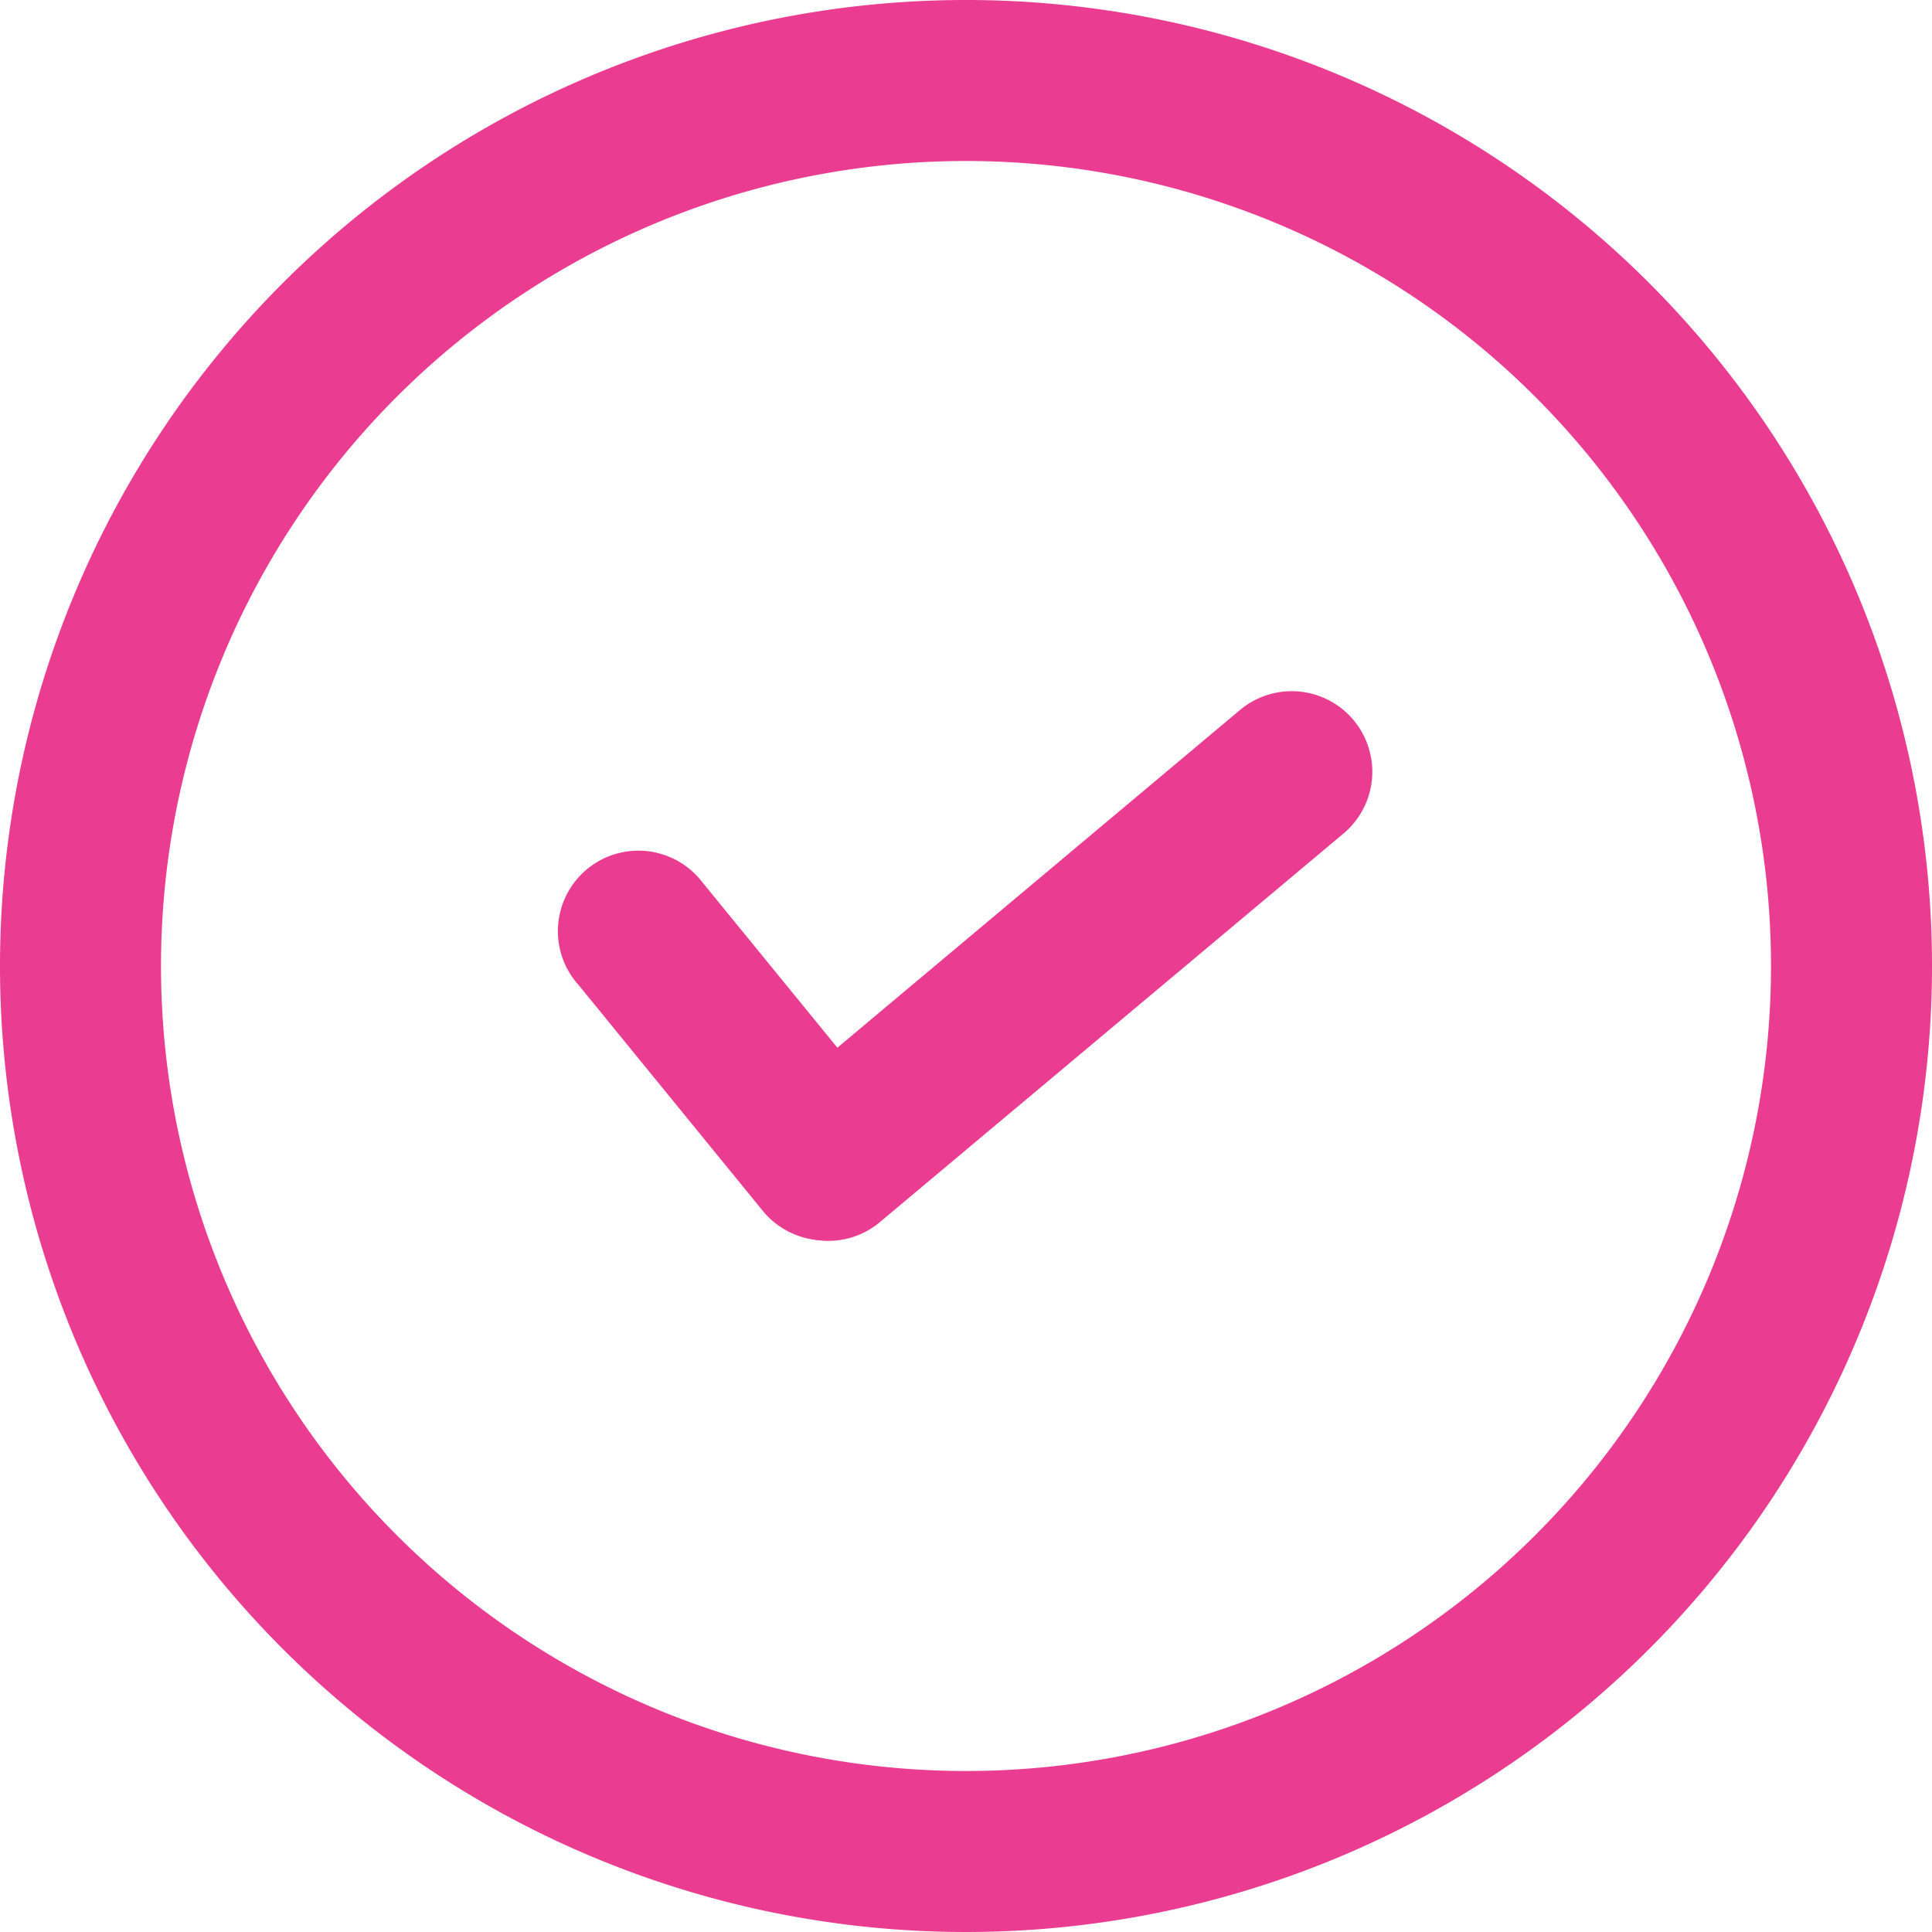
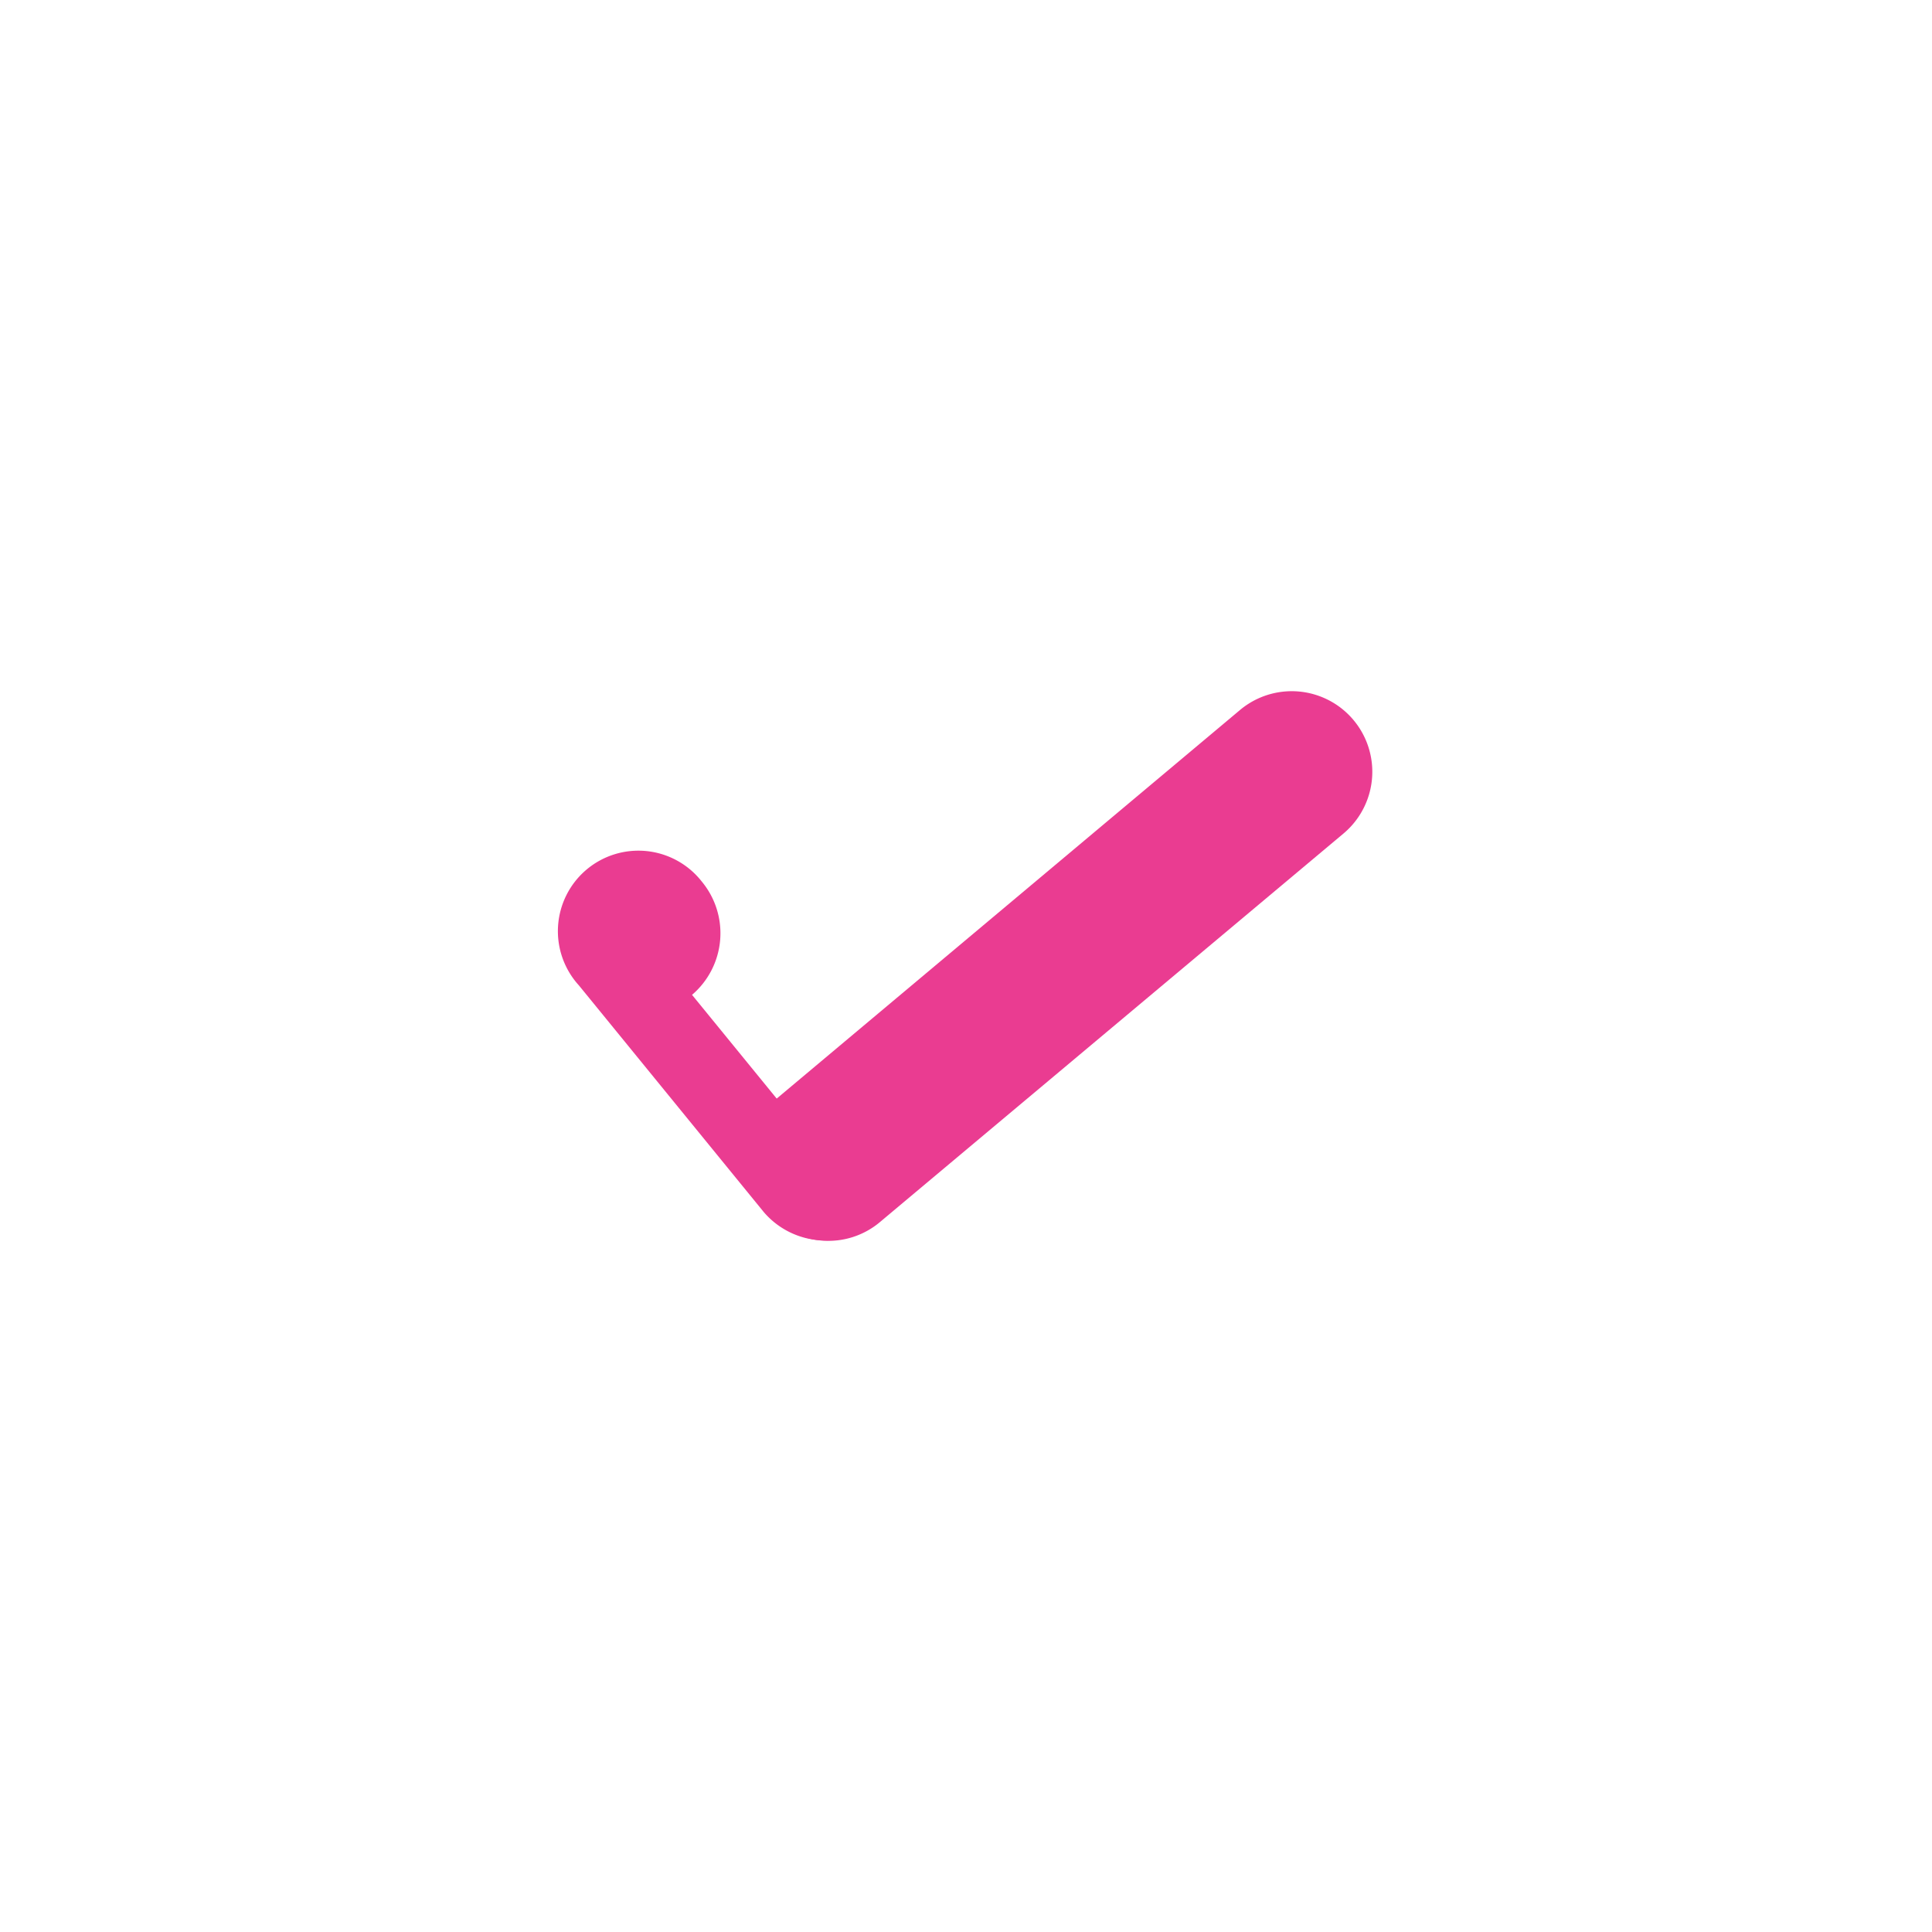
<svg xmlns="http://www.w3.org/2000/svg" id="Artboard_1_copy_4" data-name="Artboard 1 copy 4" width="30" height="30" viewBox="0 0 30 30">
-   <path id="Path_78045" data-name="Path 78045" d="M15,2.5A12.5,12.5,0,1,1,2.5,15,12.5,12.5,0,0,1,15,2.5M15,0A15,15,0,1,0,30,15,15,15,0,0,0,15,0Z" fill="#ea3c91" />
  <g id="Group_29145" data-name="Group 29145" transform="translate(8.693 10.731)">
    <path id="Path_78046" data-name="Path 78046" d="M7.258,14.521a1.243,1.243,0,0,0,1.761.15l7.195-6.031A1.25,1.25,0,1,0,14.6,6.728L7.408,12.76a1.243,1.243,0,0,0-.15,1.761Z" transform="translate(-4.042 -6.431)" fill="#ea3c91" />
-     <path id="Path_78047" data-name="Path 78047" d="M10.132,13.67a1.258,1.258,0,0,1-1.761-.15L5.5,10A1.25,1.25,0,1,1,7.407,8.386l2.875,3.523a1.258,1.258,0,0,1-.15,1.761Z" transform="translate(-5.204 -5.43)" fill="#ea3c91" />
+     <path id="Path_78047" data-name="Path 78047" d="M10.132,13.67a1.258,1.258,0,0,1-1.761-.15L5.5,10A1.25,1.25,0,1,1,7.407,8.386a1.258,1.258,0,0,1-.15,1.761Z" transform="translate(-5.204 -5.43)" fill="#ea3c91" />
  </g>
</svg>